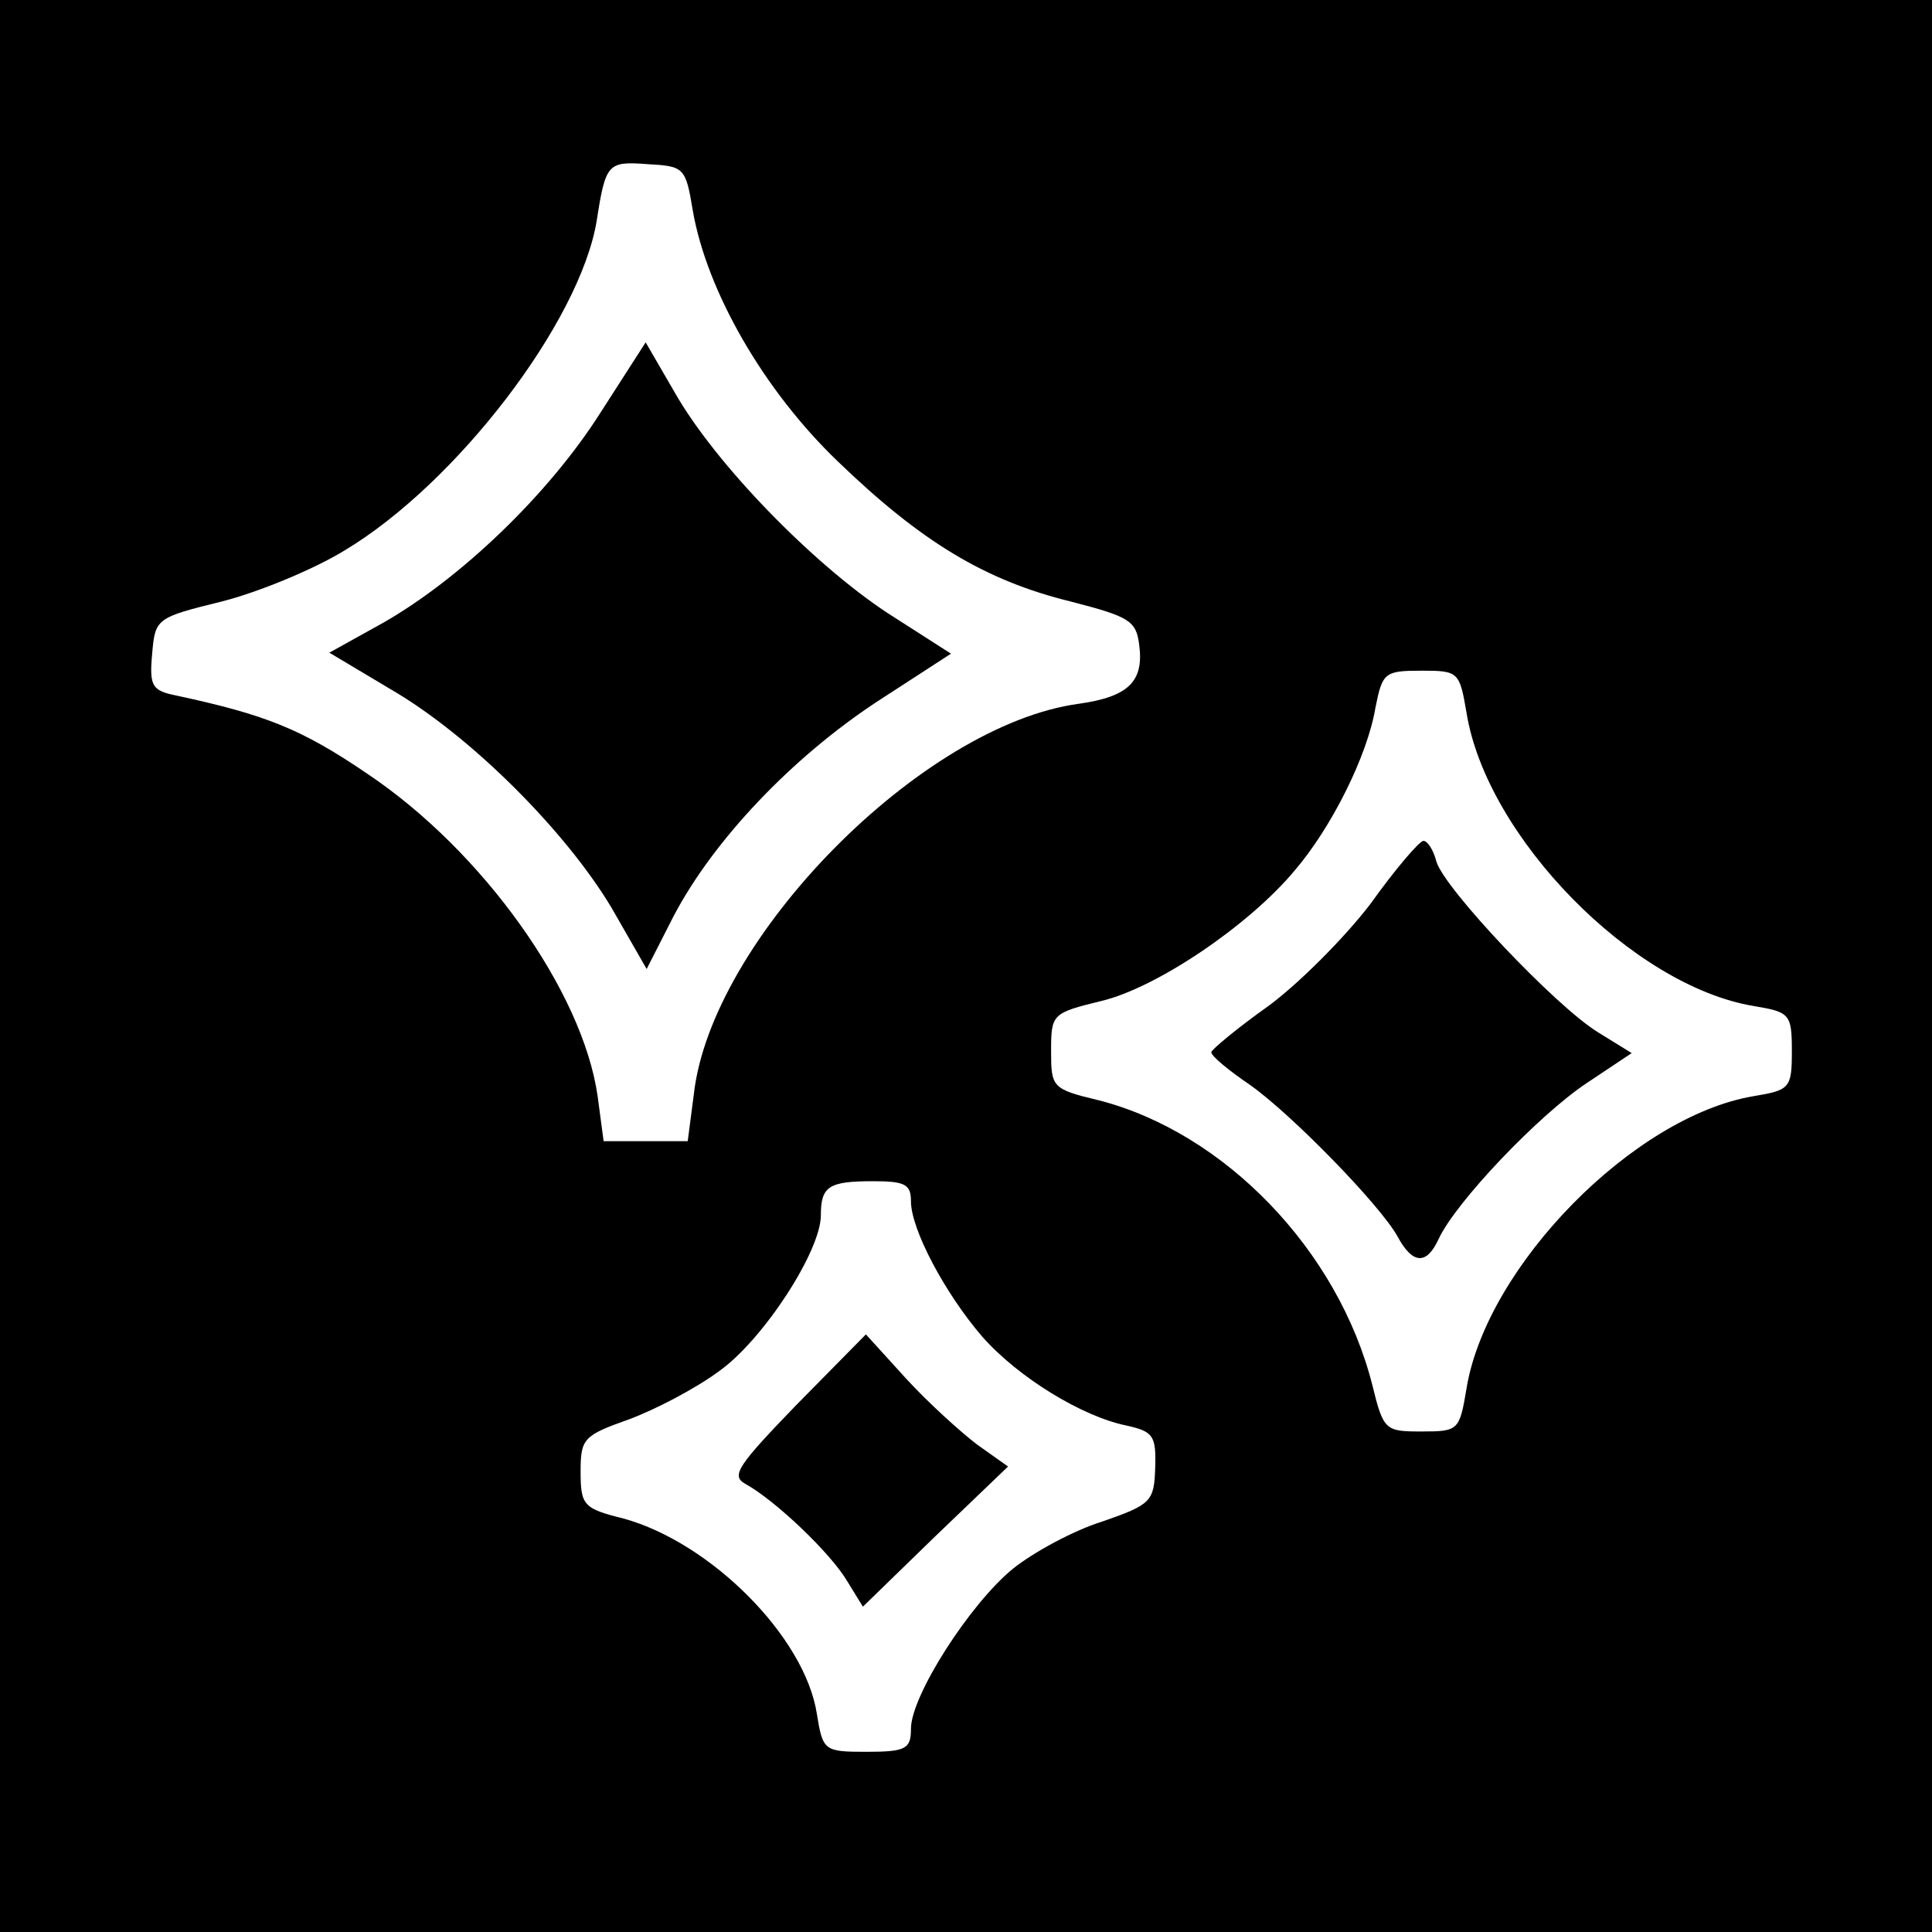
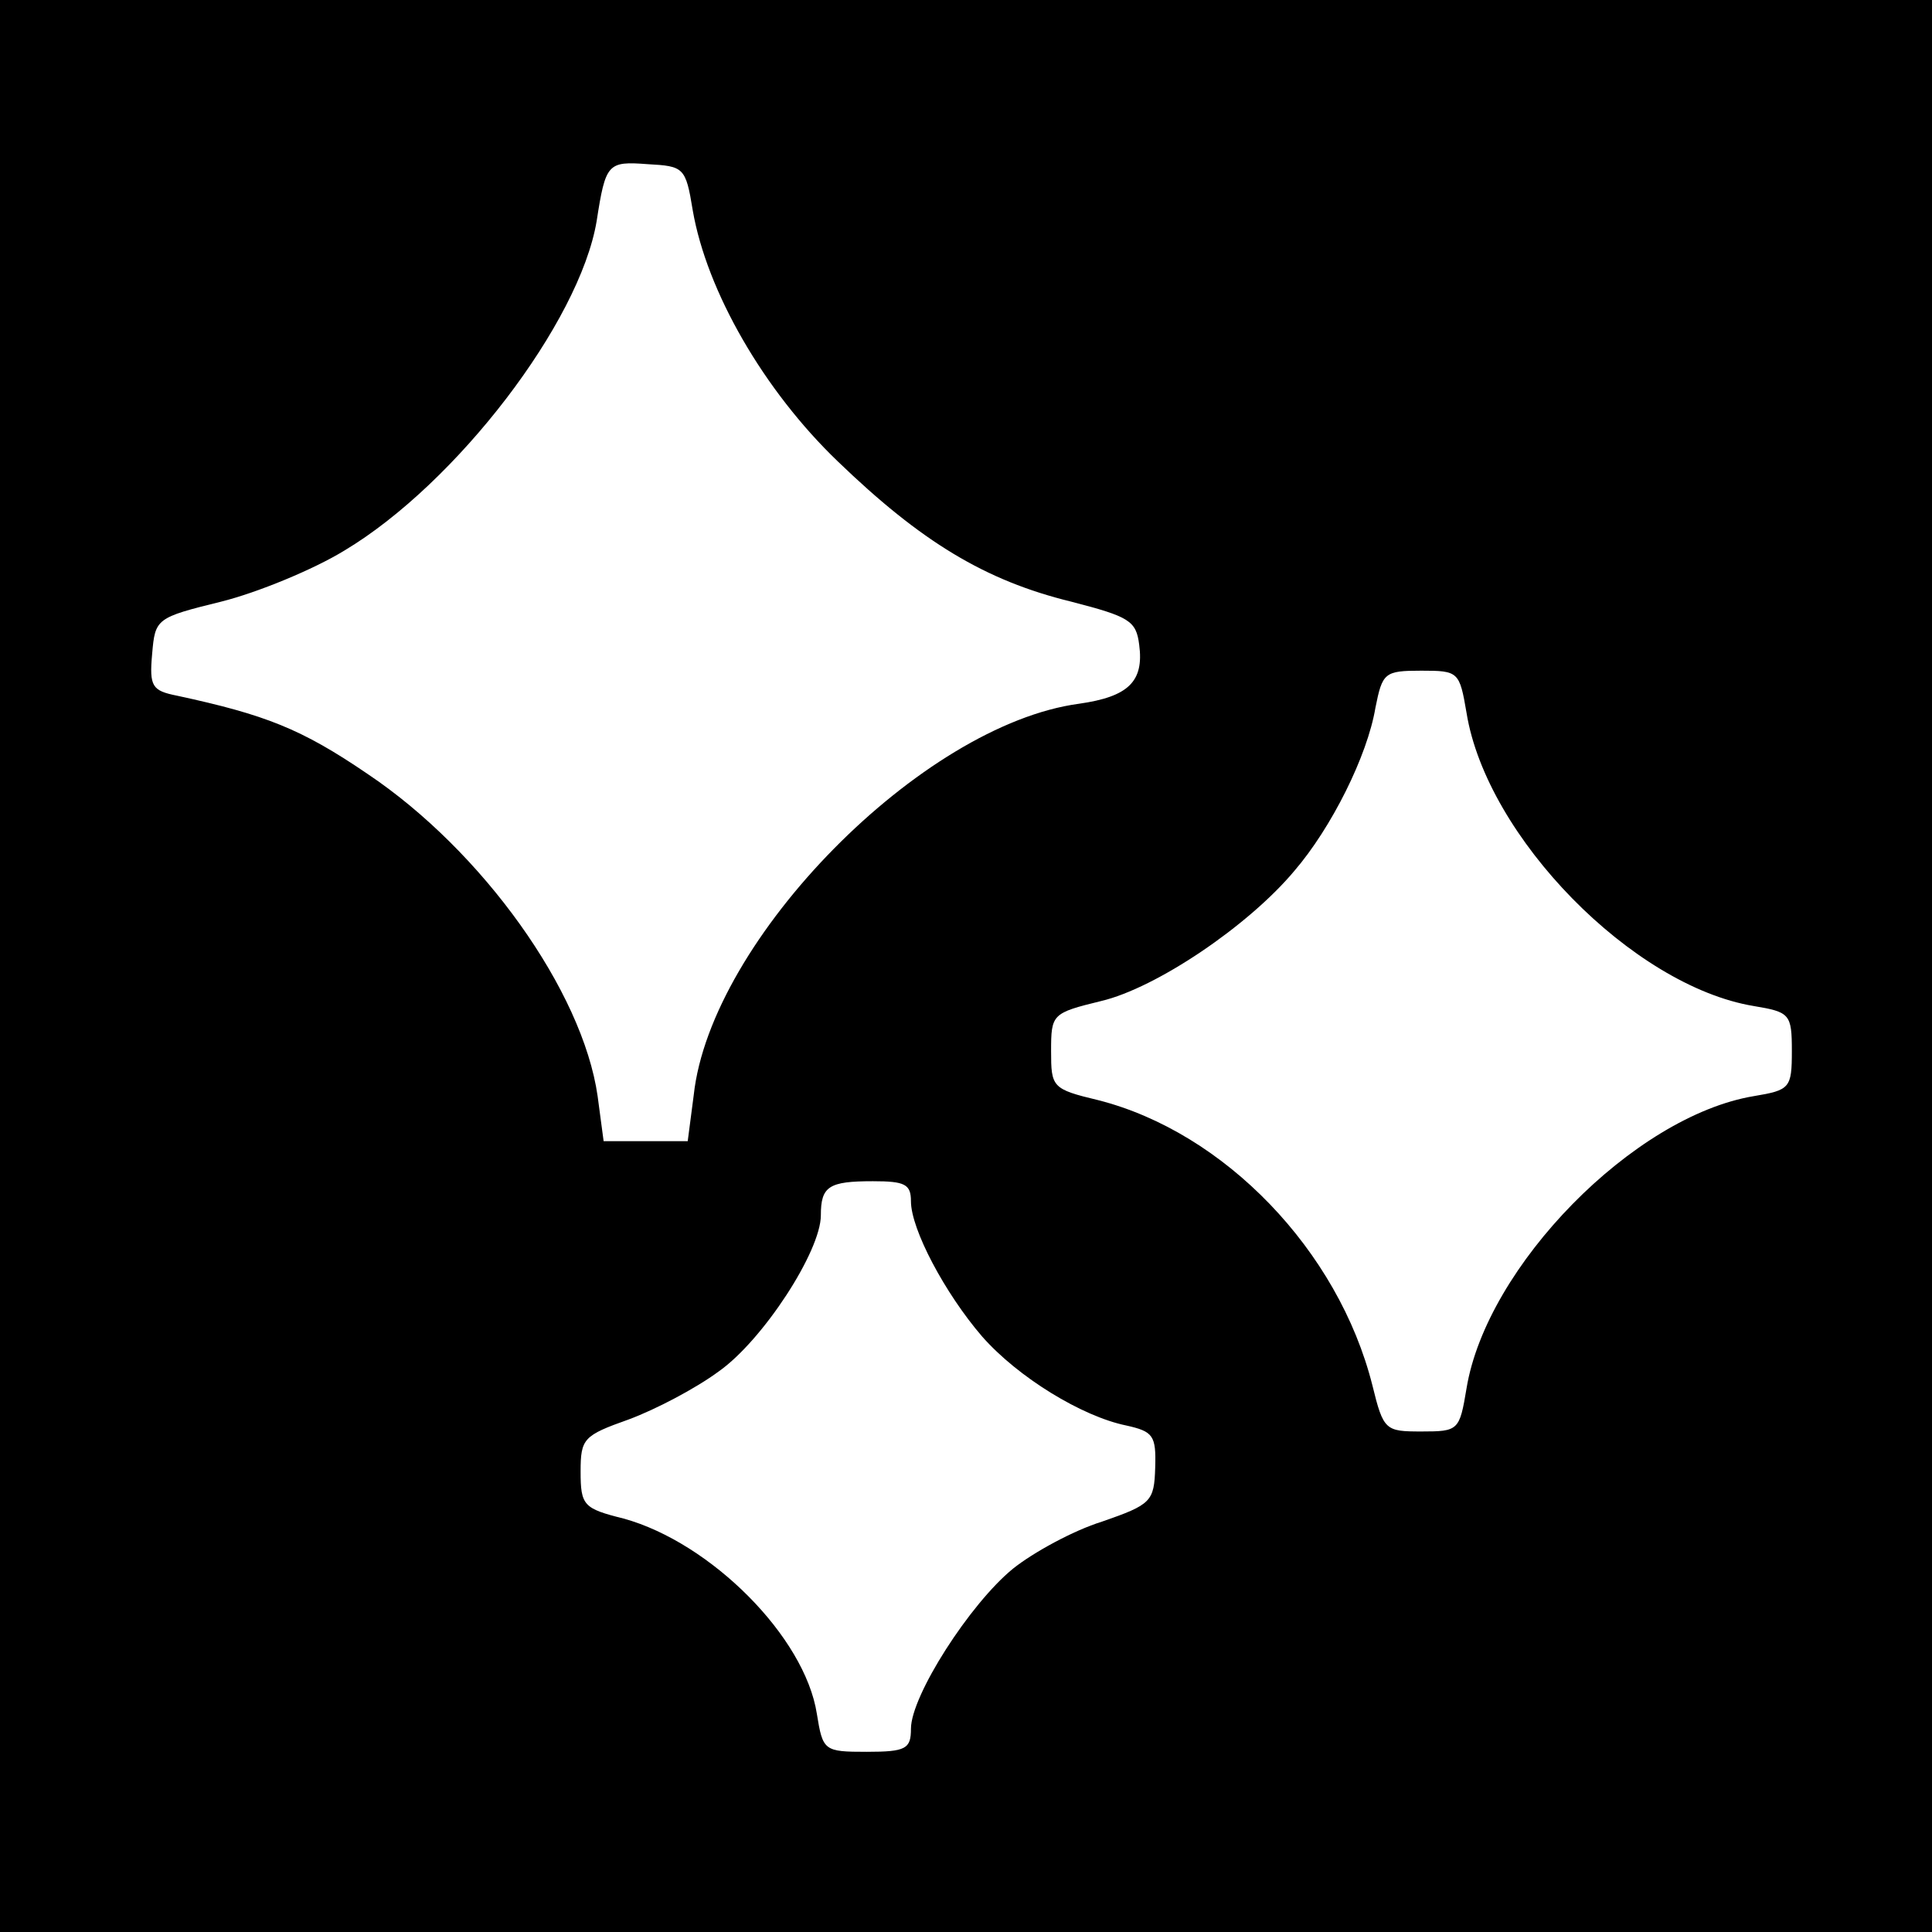
<svg xmlns="http://www.w3.org/2000/svg" version="1.0" width="193pt" height="193pt" viewBox="0 0 193 193" preserveAspectRatio="xMidYMid meet">
  <g transform="translate(0,193) scale(0.1,-0.1)" fill="#000000" stroke="none">
    <path d="M0 965 l0 -965 965 0 965 0 0 965 0 965 -965 0 -965 0 0 -965z m692 755 c14 -81 71 -180 145 -251 83 -80 147 -119 233 -140 58 -15 65 -19 68 -43 5 -37 -11 -52 -60 -59 -157 -21 -368 -235 -385 -391 l-6 -46 -42 0 -42 0 -6 45 c-15 105 -115 245 -230 322 -66 45 -102 59 -190 78 -25 5 -28 9 -25 42 3 35 4 36 69 52 36 9 92 32 123 51 112 67 235 228 252 329 9 58 11 60 51 57 36 -2 38 -3 45 -46z m773 -502 c20 -124 166 -273 287 -293 36 -6 38 -8 38 -45 0 -37 -2 -39 -38 -45 -120 -20 -267 -170 -287 -292 -7 -42 -8 -43 -45 -43 -36 0 -38 1 -49 46 -34 135 -148 253 -274 285 -46 11 -47 13 -47 49 0 37 1 38 50 50 55 13 147 75 193 130 37 43 73 115 81 163 7 35 9 37 46 37 37 0 38 -1 45 -42z m-555 -488 c0 -28 34 -92 71 -135 36 -41 100 -80 144 -89 27 -6 30 -10 29 -42 -1 -34 -4 -37 -53 -54 -29 -9 -69 -31 -89 -47 -43 -35 -102 -127 -102 -160 0 -20 -5 -23 -44 -23 -43 0 -44 1 -50 38 -12 77 -106 171 -193 195 -40 10 -43 13 -43 47 0 33 3 36 48 52 27 10 67 31 90 48 44 31 102 120 102 156 0 29 8 34 52 34 32 0 38 -3 38 -20z" />
-     <path d="M600 1518 c-52 -82 -140 -166 -217 -210 l-54 -30 62 -37 c79 -46 174 -141 220 -218 l35 -61 27 53 c40 76 118 158 203 214 l74 48 -64 41 c-74 49 -171 148 -212 220 l-29 50 -45 -70z" />
-     <path d="M1369 1027 c-26 -34 -72 -80 -102 -102 -31 -22 -56 -43 -57 -46 0 -4 17 -18 39 -33 41 -29 129 -119 147 -151 15 -28 29 -29 41 -3 17 37 100 124 148 156 l45 30 -34 21 c-42 26 -152 142 -161 170 -3 12 -9 21 -13 21 -4 0 -28 -28 -53 -63z" />
-     <path d="M796 527 c-58 -60 -66 -71 -52 -79 31 -17 86 -70 102 -97 l16 -26 72 70 73 70 -31 22 c-17 13 -49 42 -71 66 l-40 44 -69 -70z" />
  </g>
</svg>